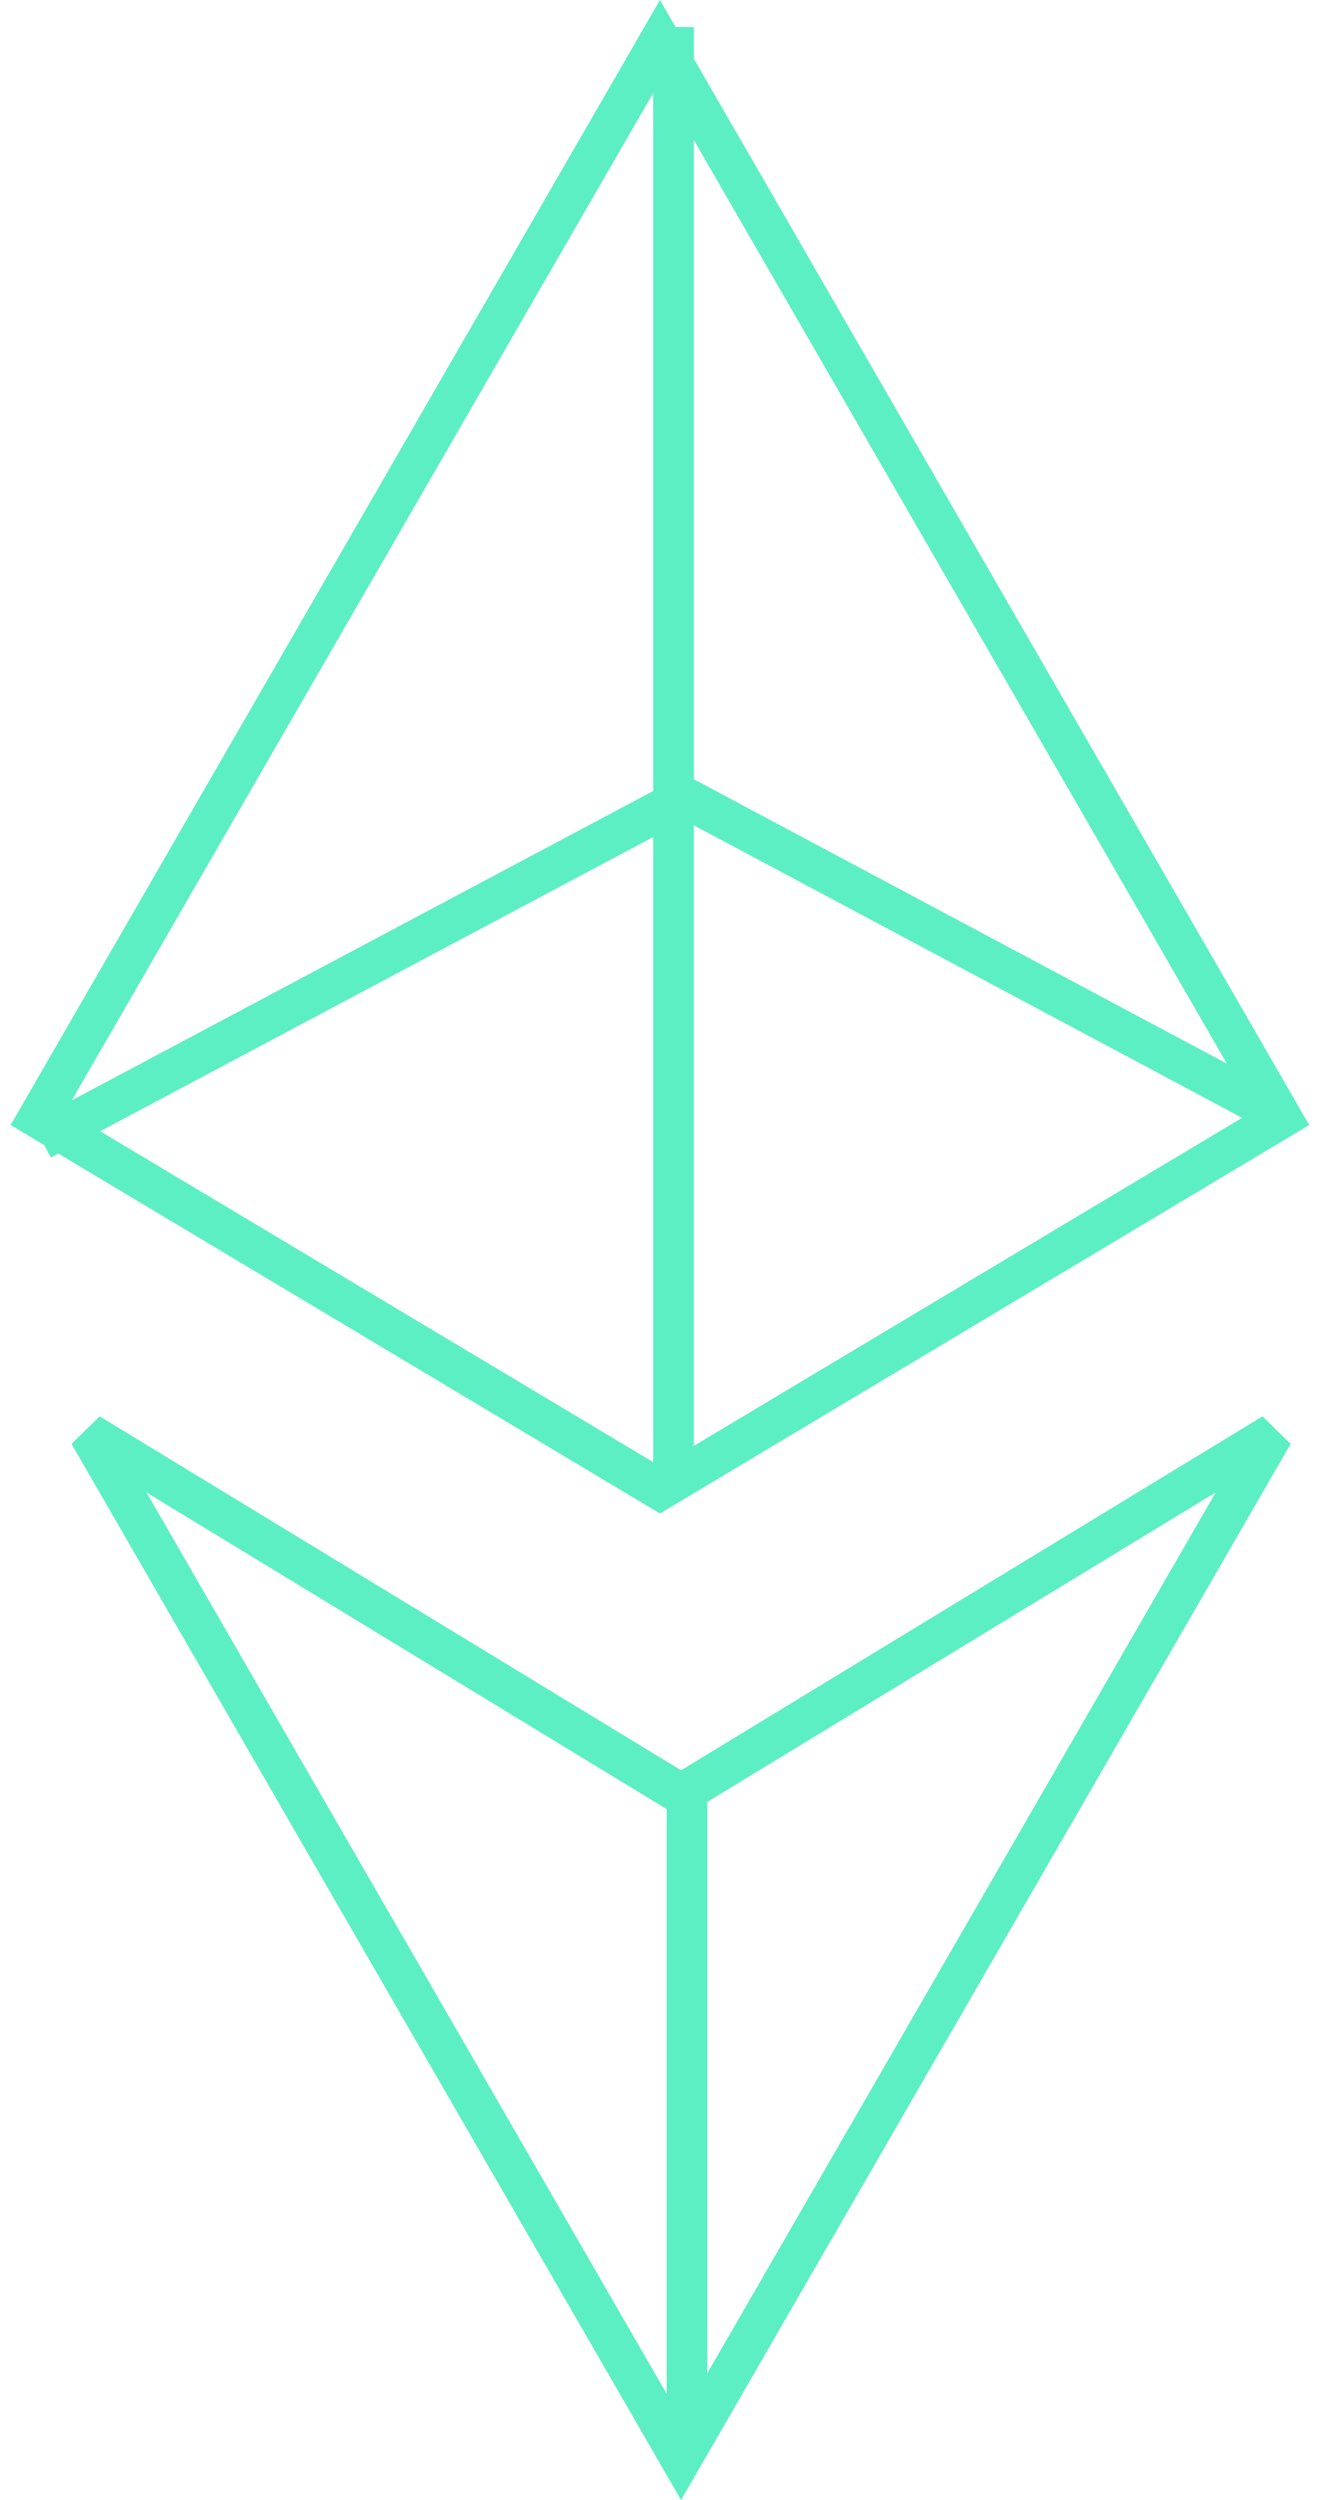
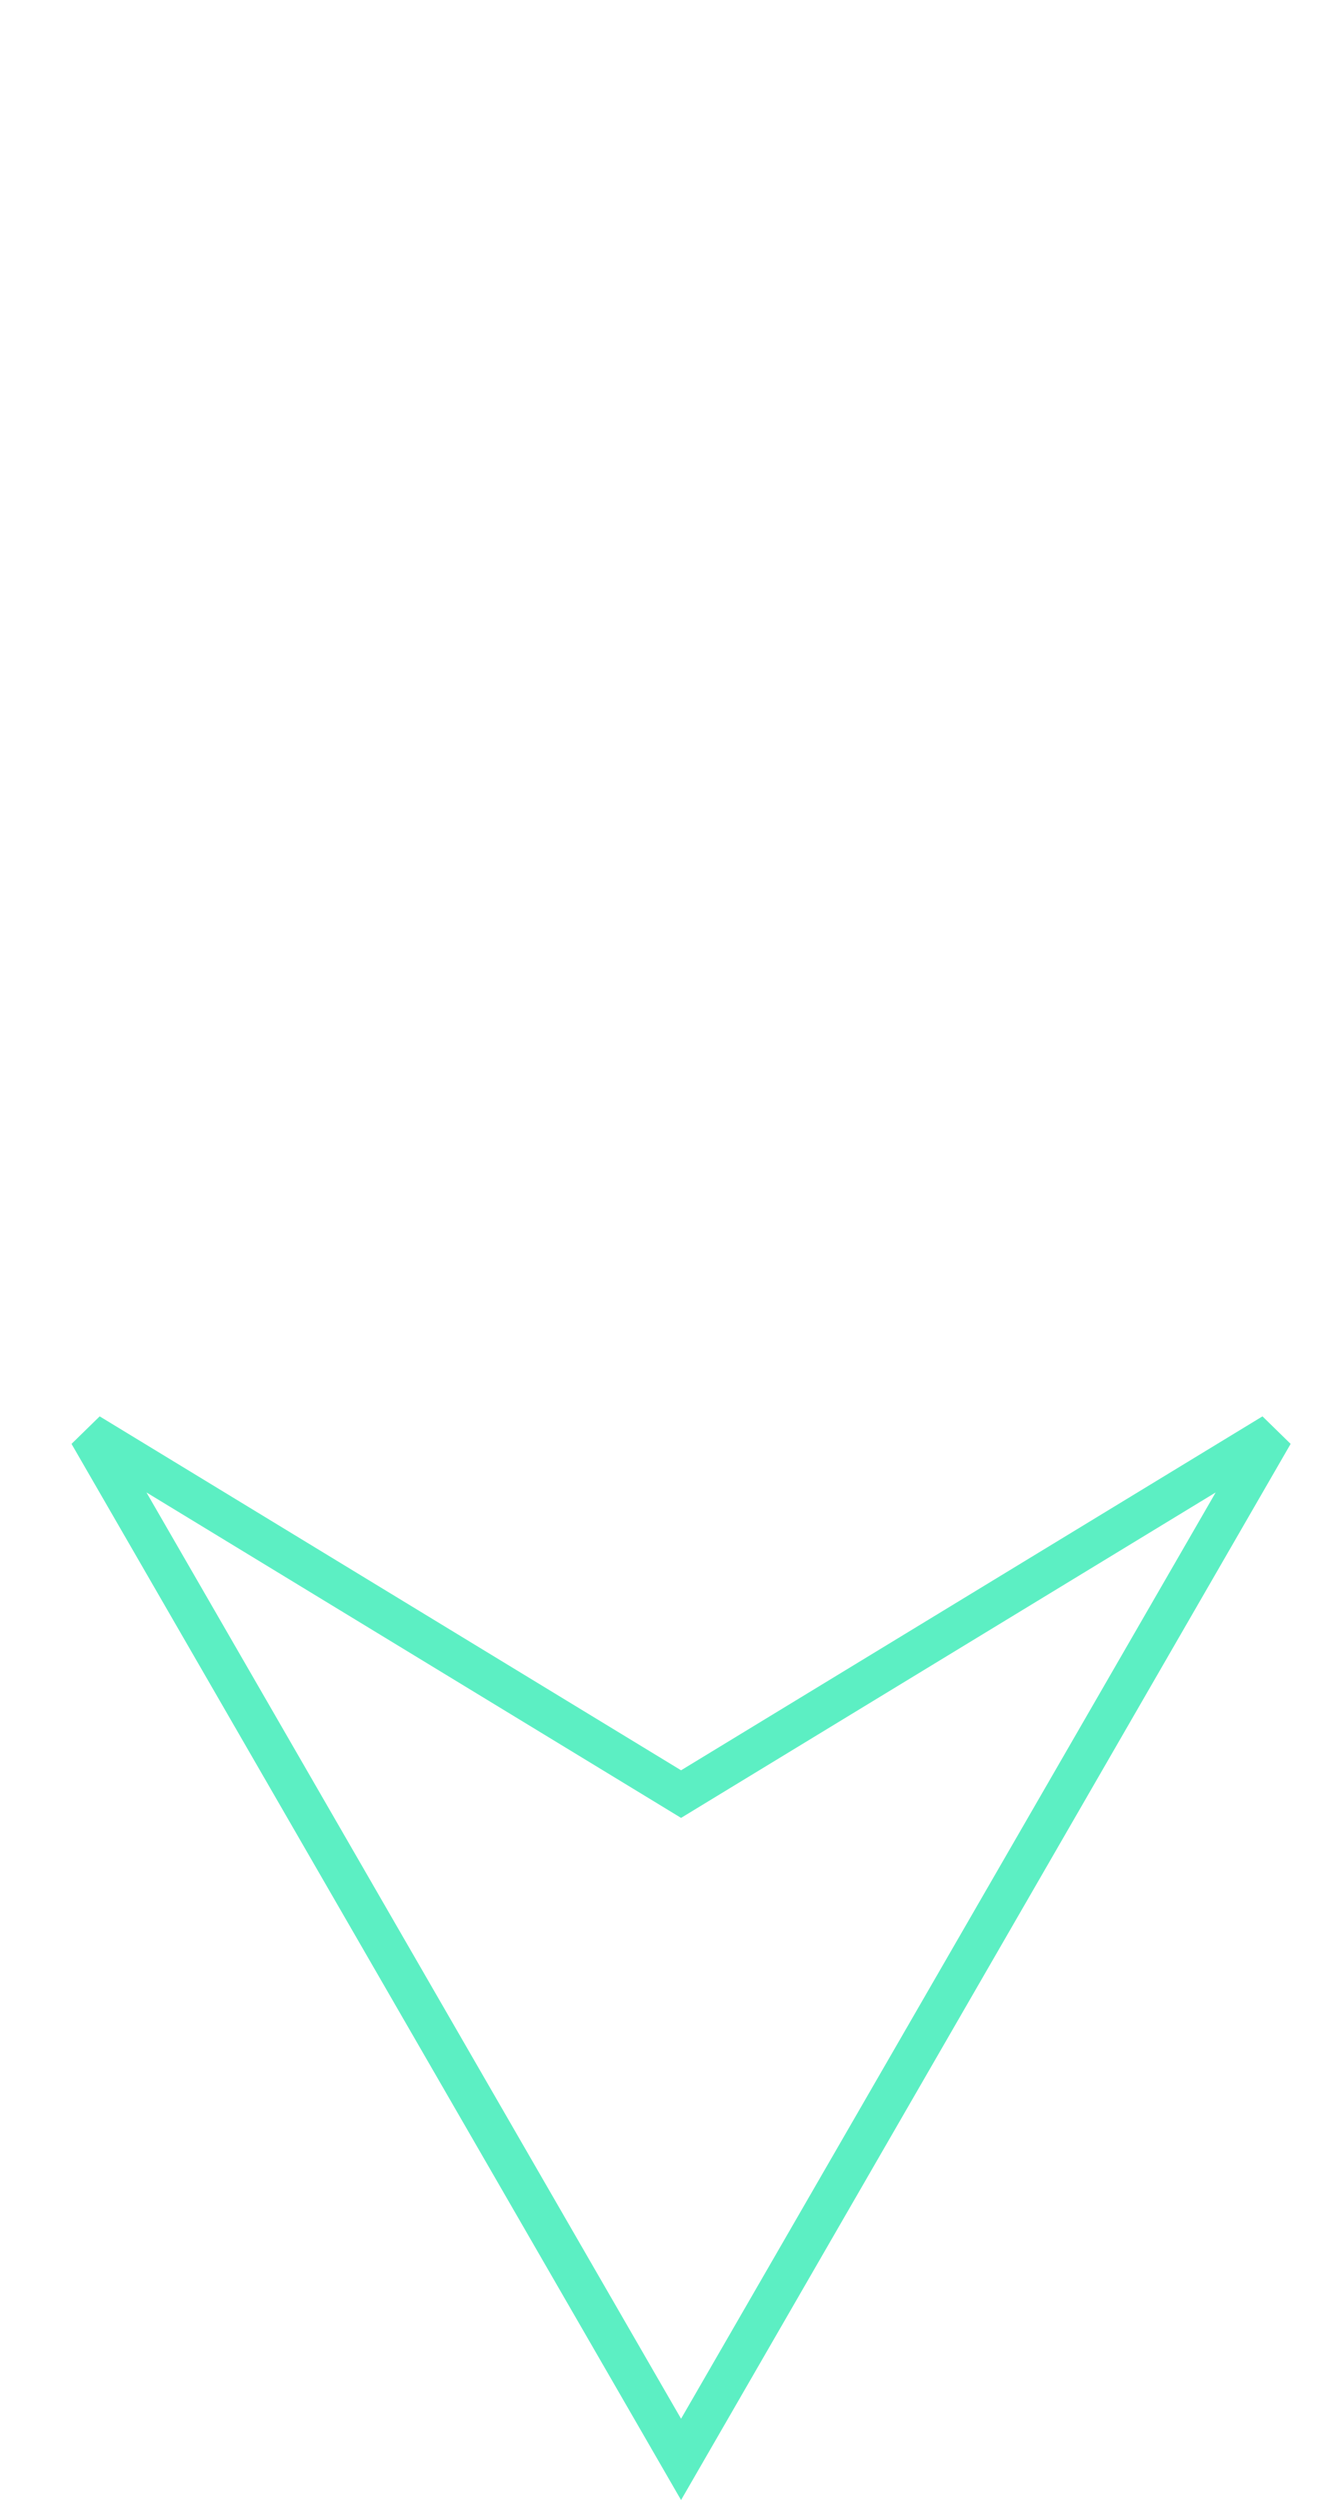
<svg xmlns="http://www.w3.org/2000/svg" width="66" height="123" viewBox="0 0 66 123" fill="none">
-   <path d="M63.078 54.997L32.48 73.299L1.881 54.997L32.48 2L63.078 54.997Z" stroke="#5CEFC3" stroke-width="2" />
  <path d="M4.386 70.538L33 87.951L33.52 88.268L34.04 87.951L62.655 70.538L33.52 121L4.386 70.538Z" stroke="#5CEFC3" stroke-width="2" />
-   <line x1="33.148" y1="1.33" x2="33.148" y2="73.135" stroke="#5CEFC3" stroke-width="2" />
-   <line x1="33.812" y1="87.097" x2="33.812" y2="120.34" stroke="#5CEFC3" stroke-width="2" />
-   <line x1="33.282" y1="39.445" x2="2.033" y2="56.066" stroke="#5CEFC3" stroke-width="2" />
-   <line x1="33.283" y1="39.01" x2="63.202" y2="54.967" stroke="#5CEFC3" stroke-width="2" />
</svg>